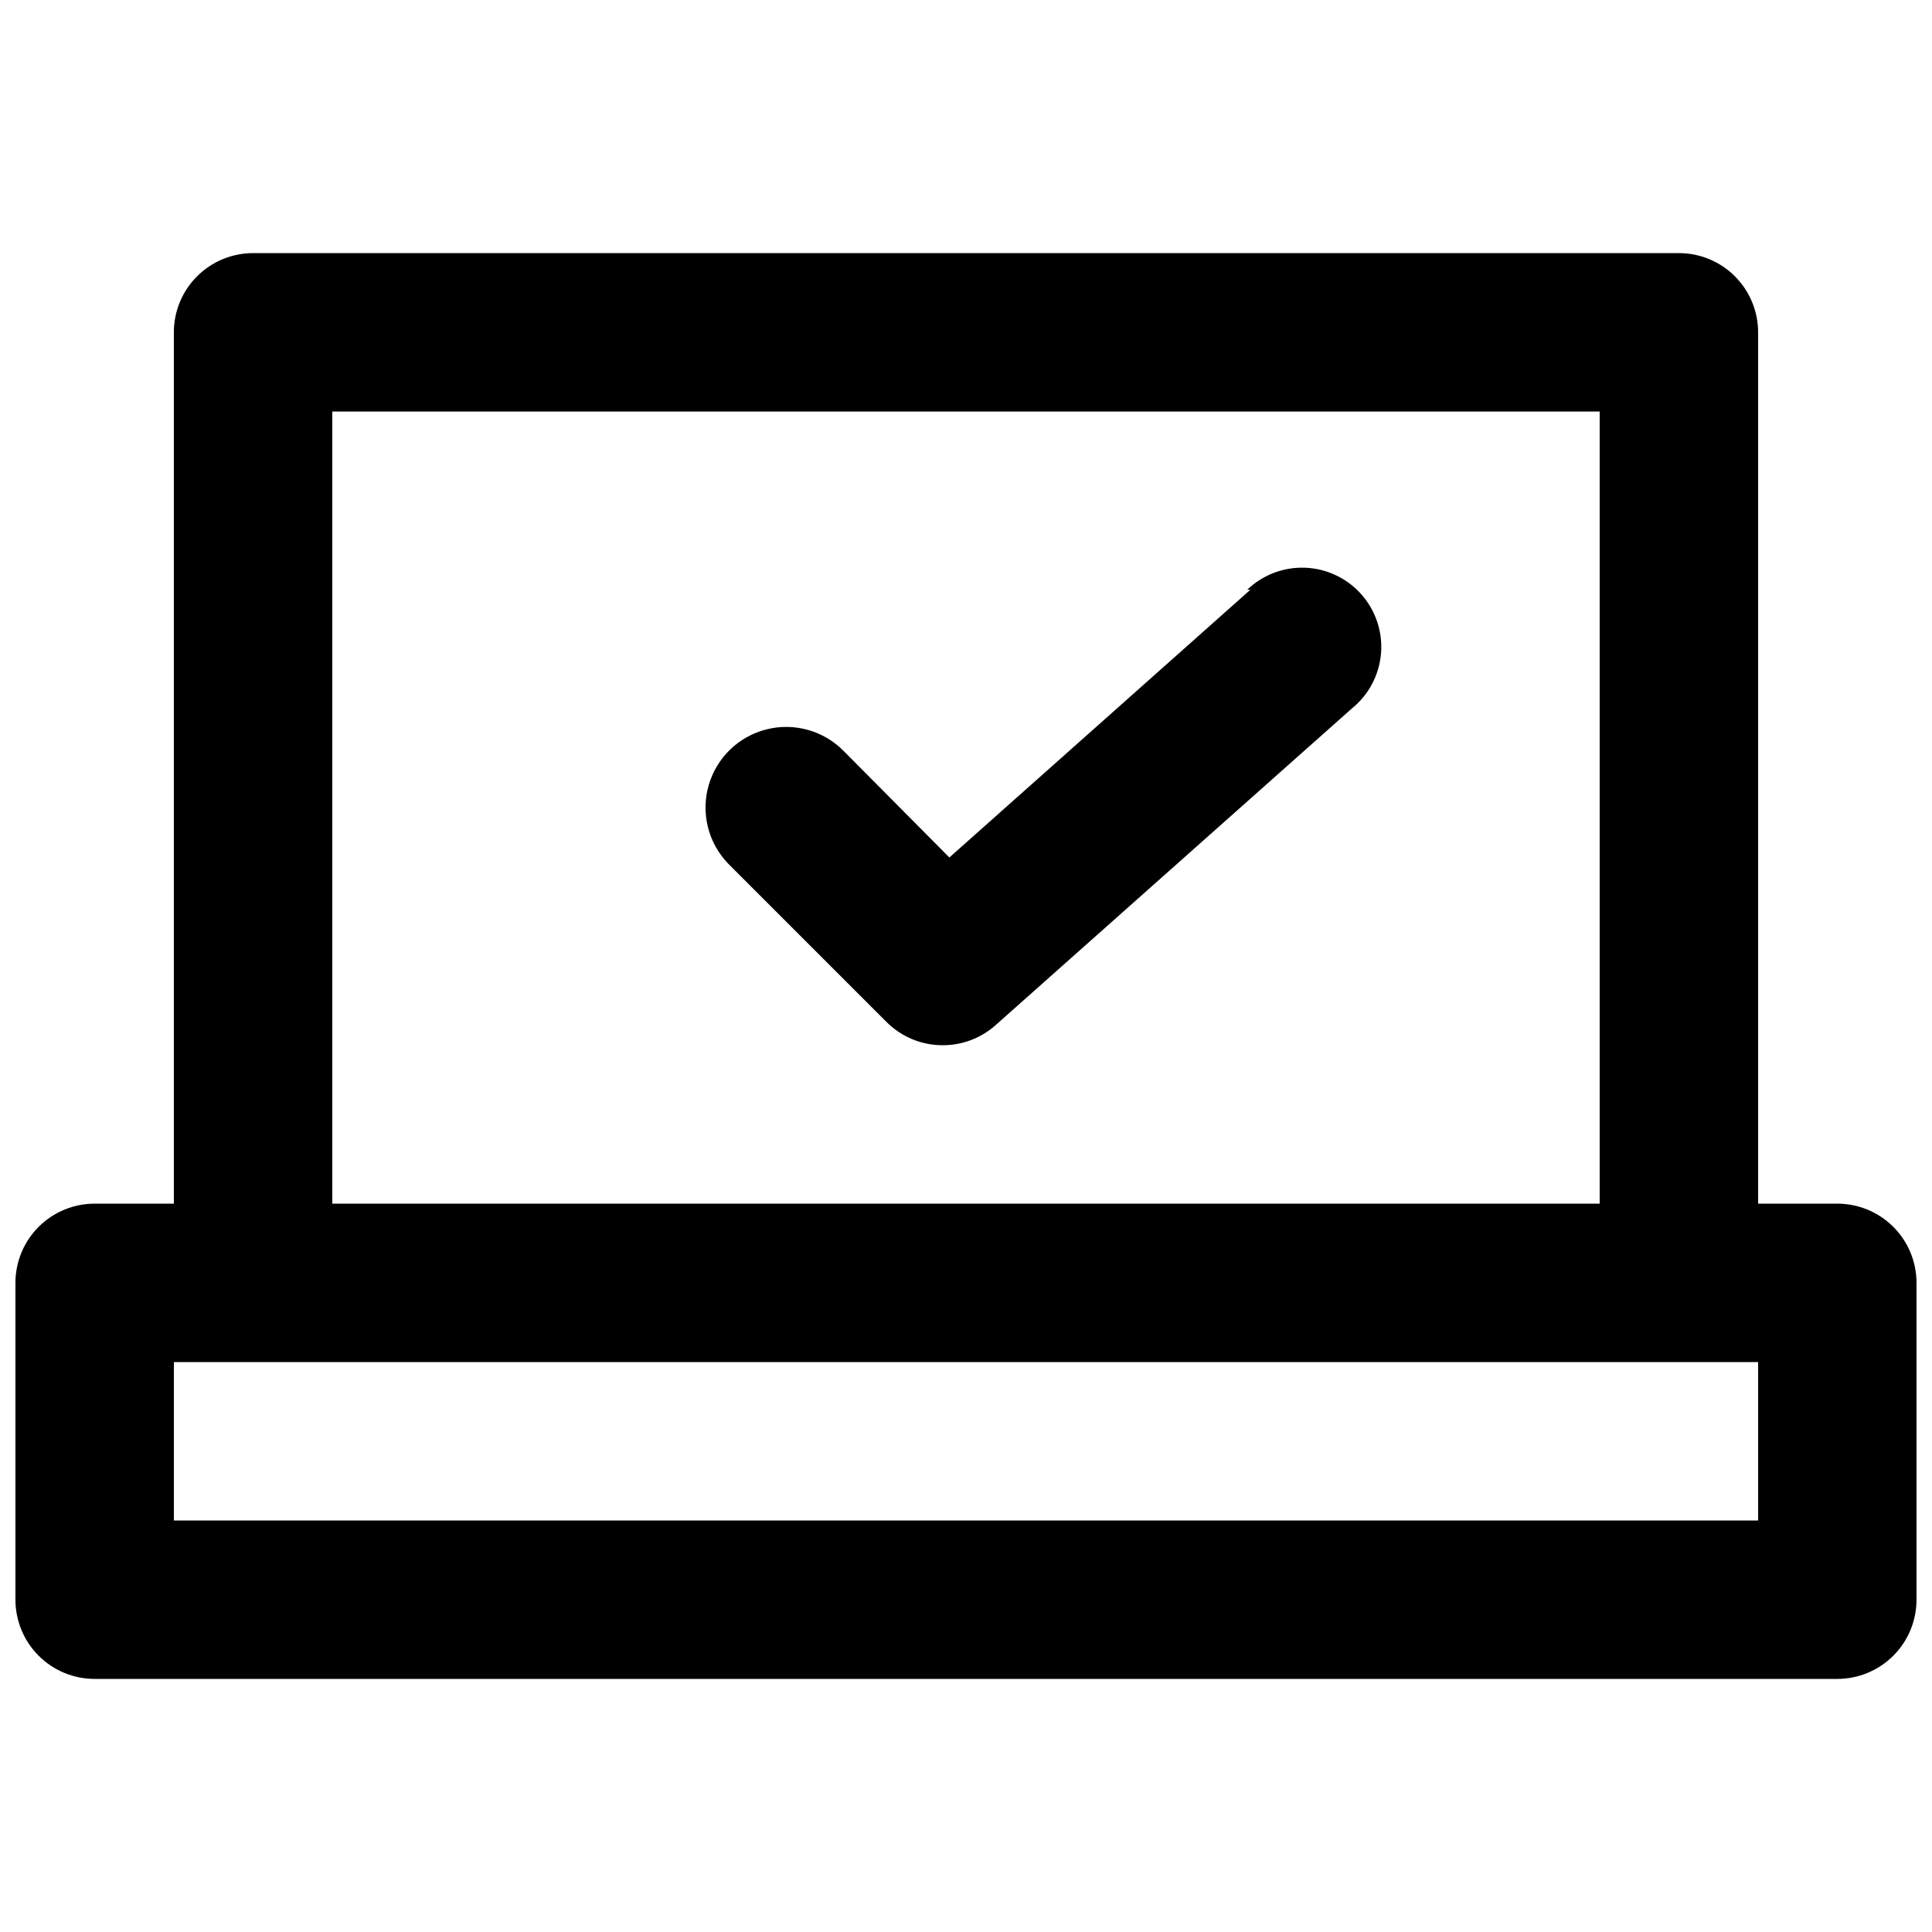
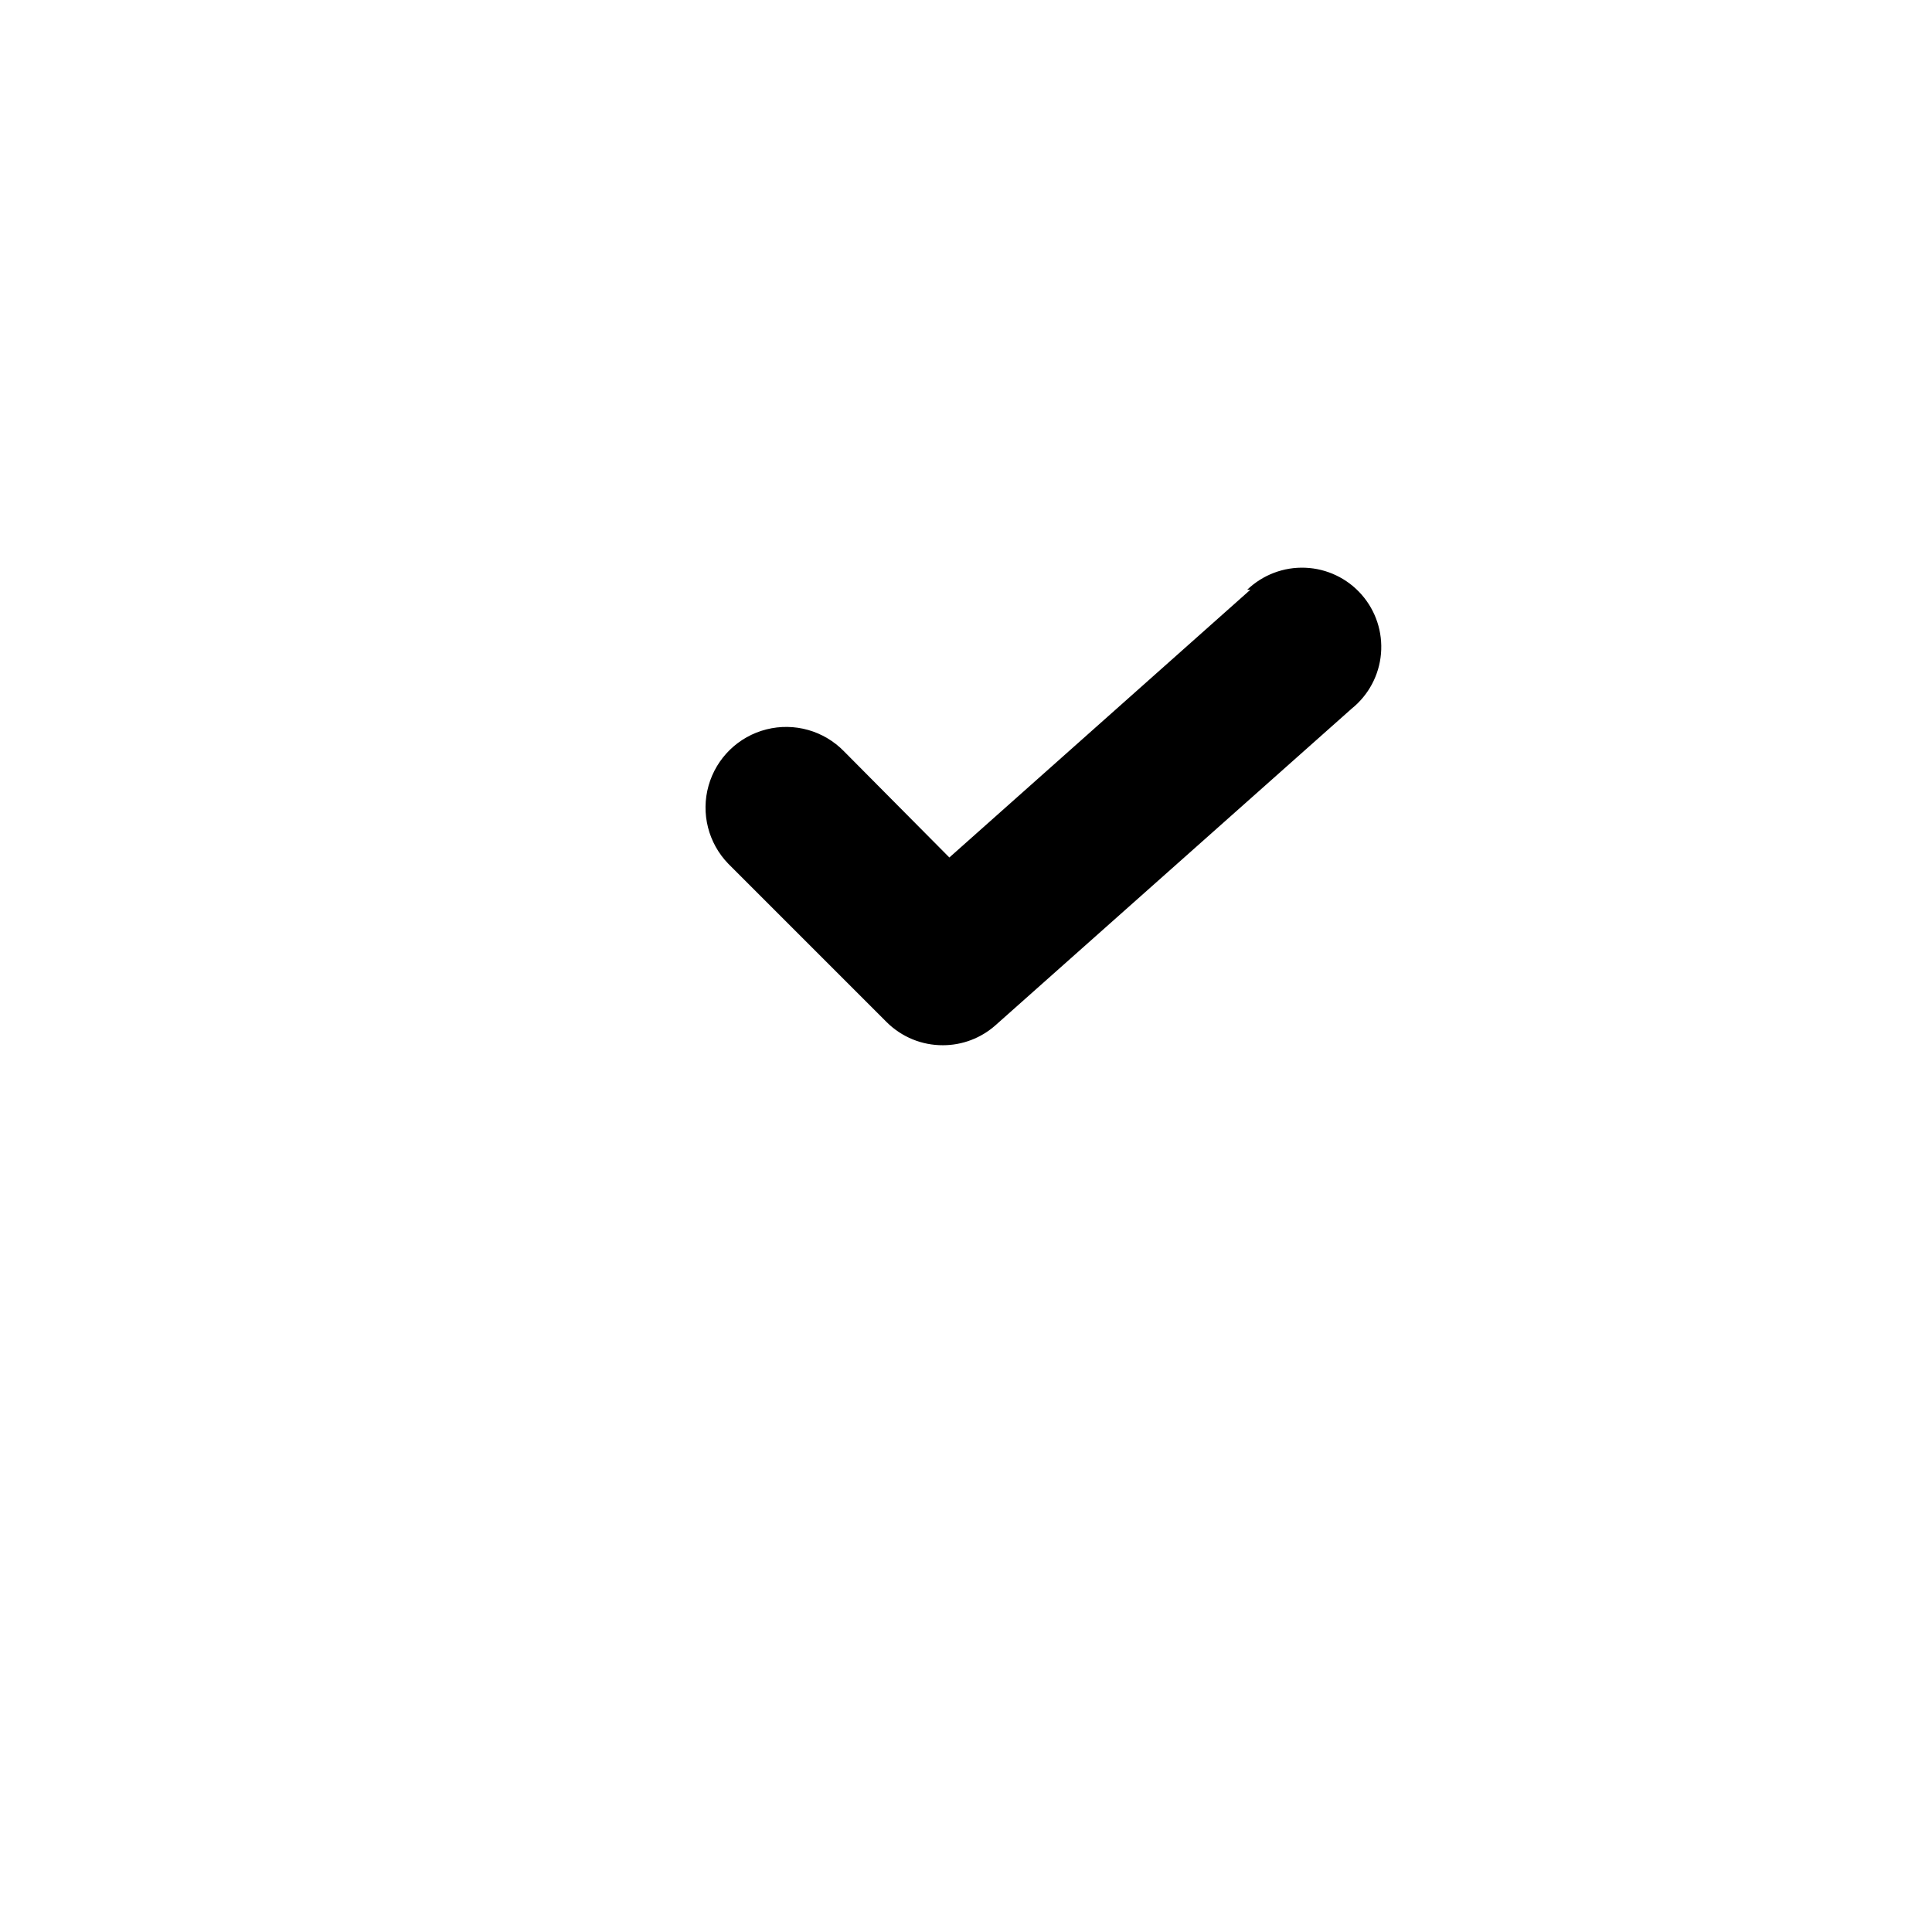
<svg xmlns="http://www.w3.org/2000/svg" width="800px" height="800px" version="1.1" viewBox="144 144 512 512">
  <defs>
    <clipPath id="a">
      <path d="m148.09 211h503.81v378h-503.81z" />
    </clipPath>
  </defs>
  <g clip-path="url(#a)">
-     <path d="m630.91 462.98h-20.992v-230.91c0-5.566-2.211-10.906-6.148-14.844s-9.273-6.148-14.844-6.148h-377.86c-5.566 0-10.906 2.211-14.844 6.148s-6.148 9.277-6.148 14.844v230.91h-20.992c-5.566 0-10.906 2.211-14.844 6.148-3.938 3.934-6.148 9.273-6.148 14.84v83.969c0 5.57 2.211 10.91 6.148 14.844 3.938 3.938 9.277 6.148 14.844 6.148h461.82c5.57 0 10.906-2.211 14.844-6.148 3.938-3.934 6.148-9.273 6.148-14.844v-83.969c0-5.566-2.211-10.906-6.148-14.84-3.938-3.938-9.273-6.148-14.844-6.148zm-398.85-209.92h335.87v209.92h-335.87zm377.86 293.89h-419.84v-41.984h419.84z" />
-   </g>
+     </g>
  <path d="m475.36 300.29-79.77 70.953-27.918-28.129c-5.324-5.473-13.168-7.691-20.57-5.816-7.402 1.871-13.246 7.555-15.324 14.902-2.078 7.348-0.078 15.25 5.246 20.723l41.984 41.984c3.961 3.93 9.324 6.121 14.902 6.09 5.102-0.008 10.027-1.875 13.855-5.25l94.465-83.969c4.457-3.59 7.258-8.848 7.746-14.555 0.488-5.703-1.371-11.363-5.156-15.66-3.781-4.301-9.156-6.867-14.879-7.106-5.719-0.242-11.293 1.867-15.422 5.832z" />
</svg>